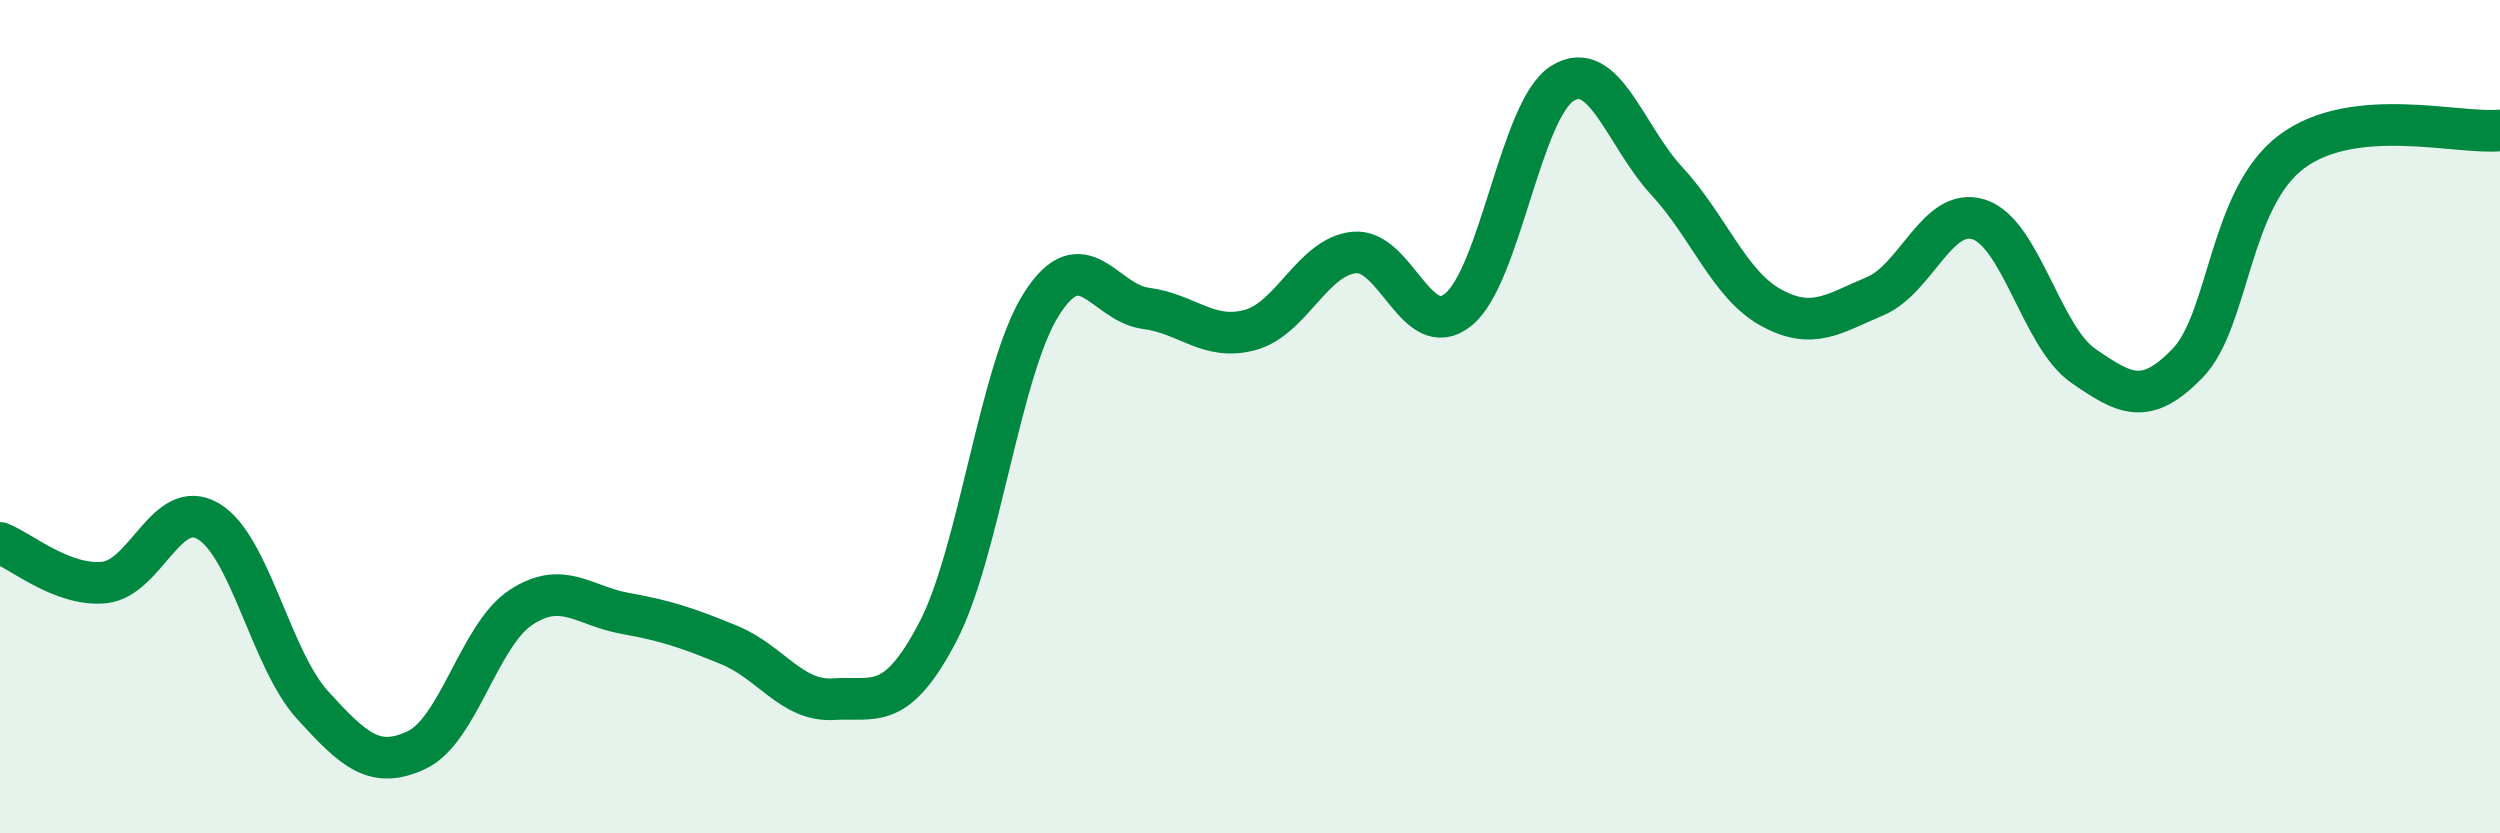
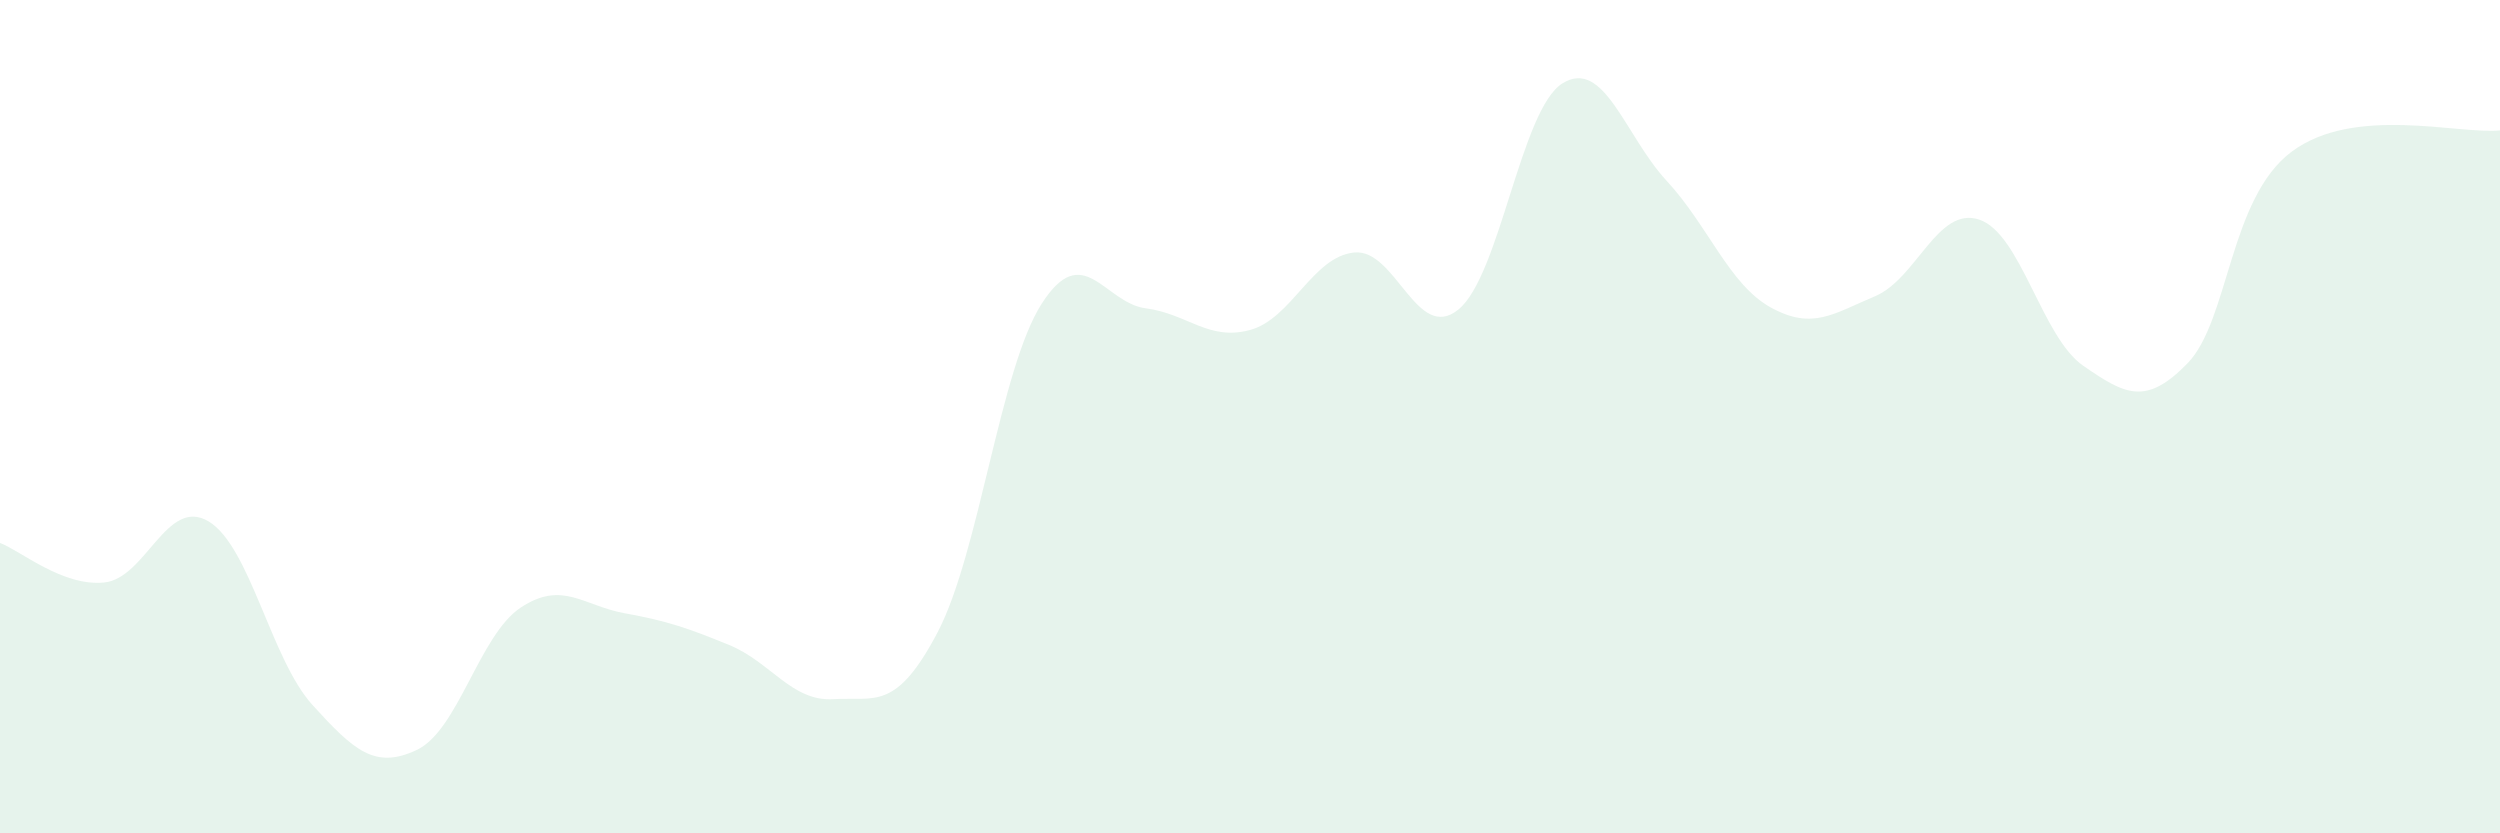
<svg xmlns="http://www.w3.org/2000/svg" width="60" height="20" viewBox="0 0 60 20">
  <path d="M 0,13.03 C 0.5,13.22 1.5,14.08 2.5,13.98 C 3.5,13.88 4,11.92 5,12.51 C 6,13.1 6.5,15.82 7.5,16.92 C 8.5,18.02 9,18.47 10,18 C 11,17.53 11.5,15.24 12.5,14.58 C 13.5,13.92 14,14.54 15,14.72 C 16,14.9 16.5,15.07 17.5,15.48 C 18.5,15.89 19,16.84 20,16.78 C 21,16.72 21.5,17.08 22.5,15.18 C 23.5,13.28 24,8.85 25,7.29 C 26,5.73 26.5,7.27 27.5,7.4 C 28.5,7.53 29,8.19 30,7.92 C 31,7.65 31.5,6.16 32.5,6.06 C 33.5,5.96 34,8.24 35,7.43 C 36,6.62 36.5,2.62 37.5,2 C 38.5,1.38 39,3.26 40,4.34 C 41,5.42 41.5,6.83 42.5,7.38 C 43.5,7.93 44,7.53 45,7.11 C 46,6.69 46.5,4.94 47.5,5.27 C 48.5,5.6 49,8.09 50,8.78 C 51,9.47 51.5,9.75 52.5,8.72 C 53.5,7.69 53.5,4.76 55,3.64 C 56.5,2.52 59,3.23 60,3.13L60 20L0 20Z" fill="#008740" opacity="0.1" stroke-linecap="round" stroke-linejoin="round" />
-   <path d="M 0,13.03 C 0.5,13.22 1.5,14.08 2.5,13.98 C 3.5,13.88 4,11.92 5,12.51 C 6,13.1 6.5,15.82 7.5,16.92 C 8.5,18.02 9,18.47 10,18 C 11,17.53 11.5,15.24 12.5,14.58 C 13.5,13.92 14,14.54 15,14.72 C 16,14.9 16.5,15.07 17.5,15.48 C 18.5,15.89 19,16.84 20,16.78 C 21,16.72 21.5,17.08 22.5,15.18 C 23.5,13.28 24,8.85 25,7.29 C 26,5.73 26.5,7.27 27.5,7.4 C 28.5,7.53 29,8.19 30,7.92 C 31,7.65 31.5,6.16 32.5,6.06 C 33.5,5.96 34,8.24 35,7.43 C 36,6.62 36.5,2.62 37.5,2 C 38.5,1.38 39,3.26 40,4.34 C 41,5.42 41.5,6.83 42.5,7.38 C 43.5,7.93 44,7.53 45,7.11 C 46,6.69 46.5,4.94 47.5,5.27 C 48.5,5.6 49,8.09 50,8.78 C 51,9.47 51.5,9.75 52.5,8.72 C 53.5,7.69 53.5,4.76 55,3.64 C 56.5,2.52 59,3.23 60,3.13" stroke="#008740" stroke-width="1" fill="none" stroke-linecap="round" stroke-linejoin="round" />
</svg>